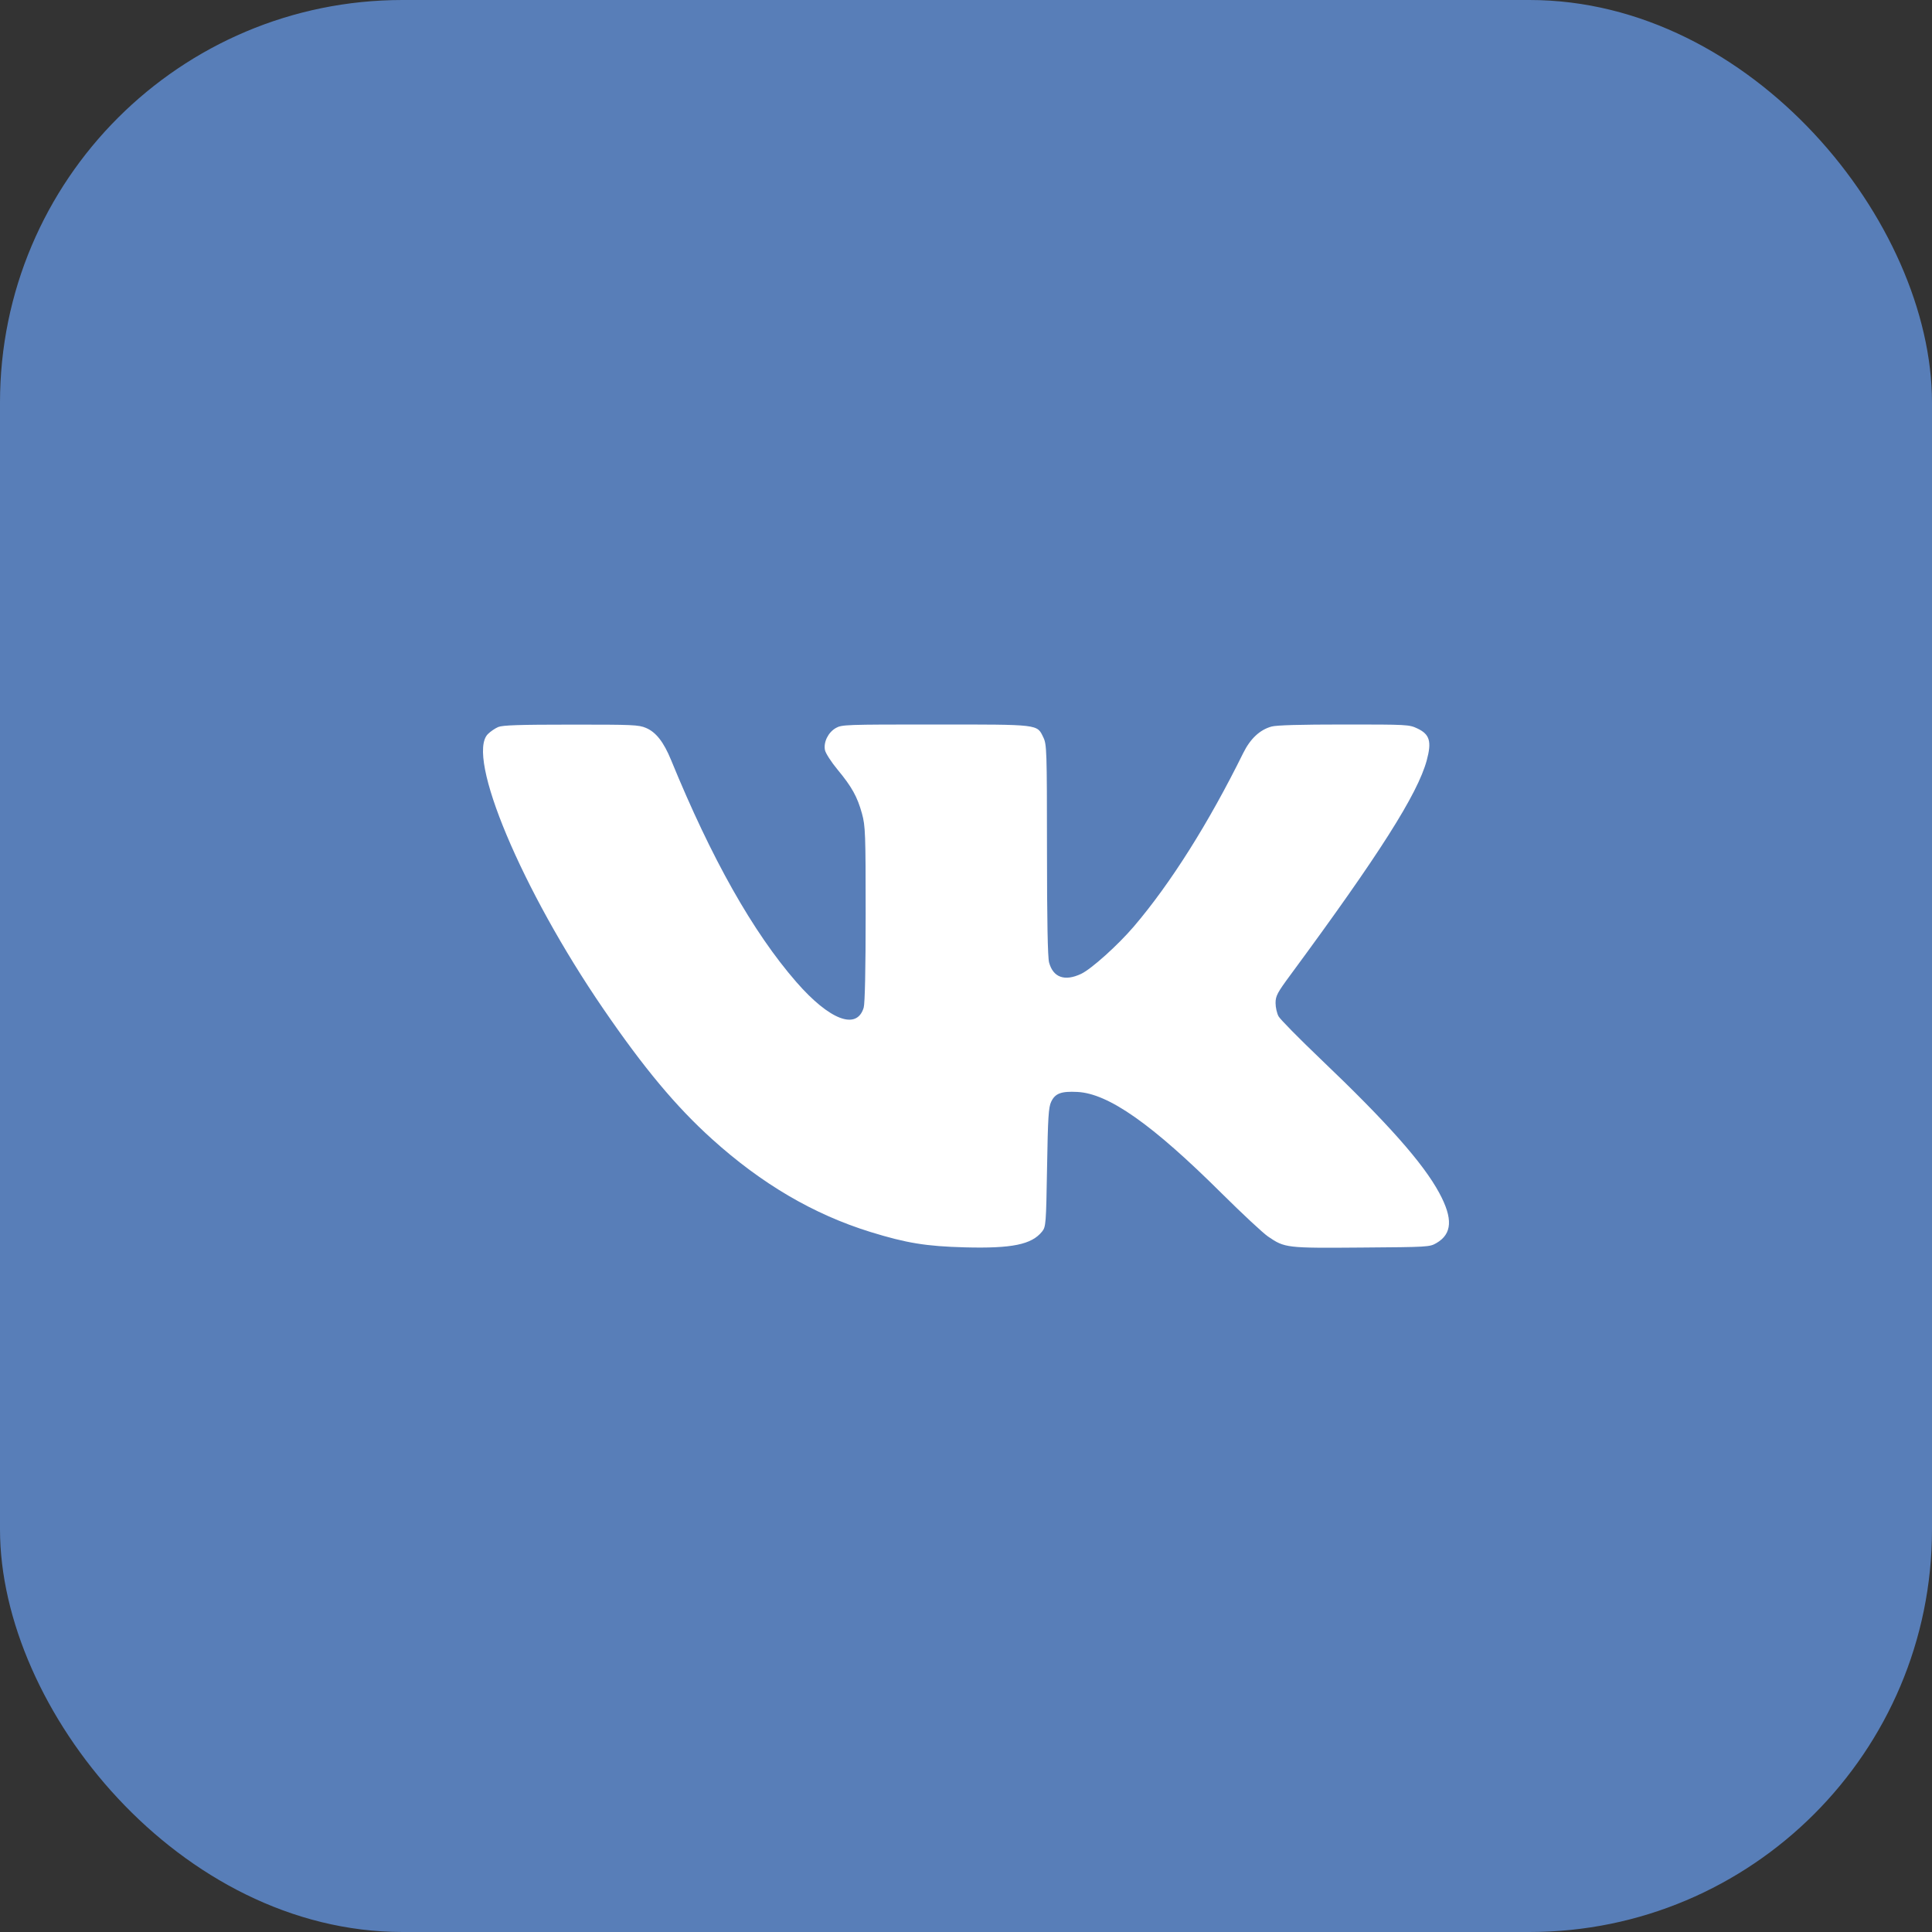
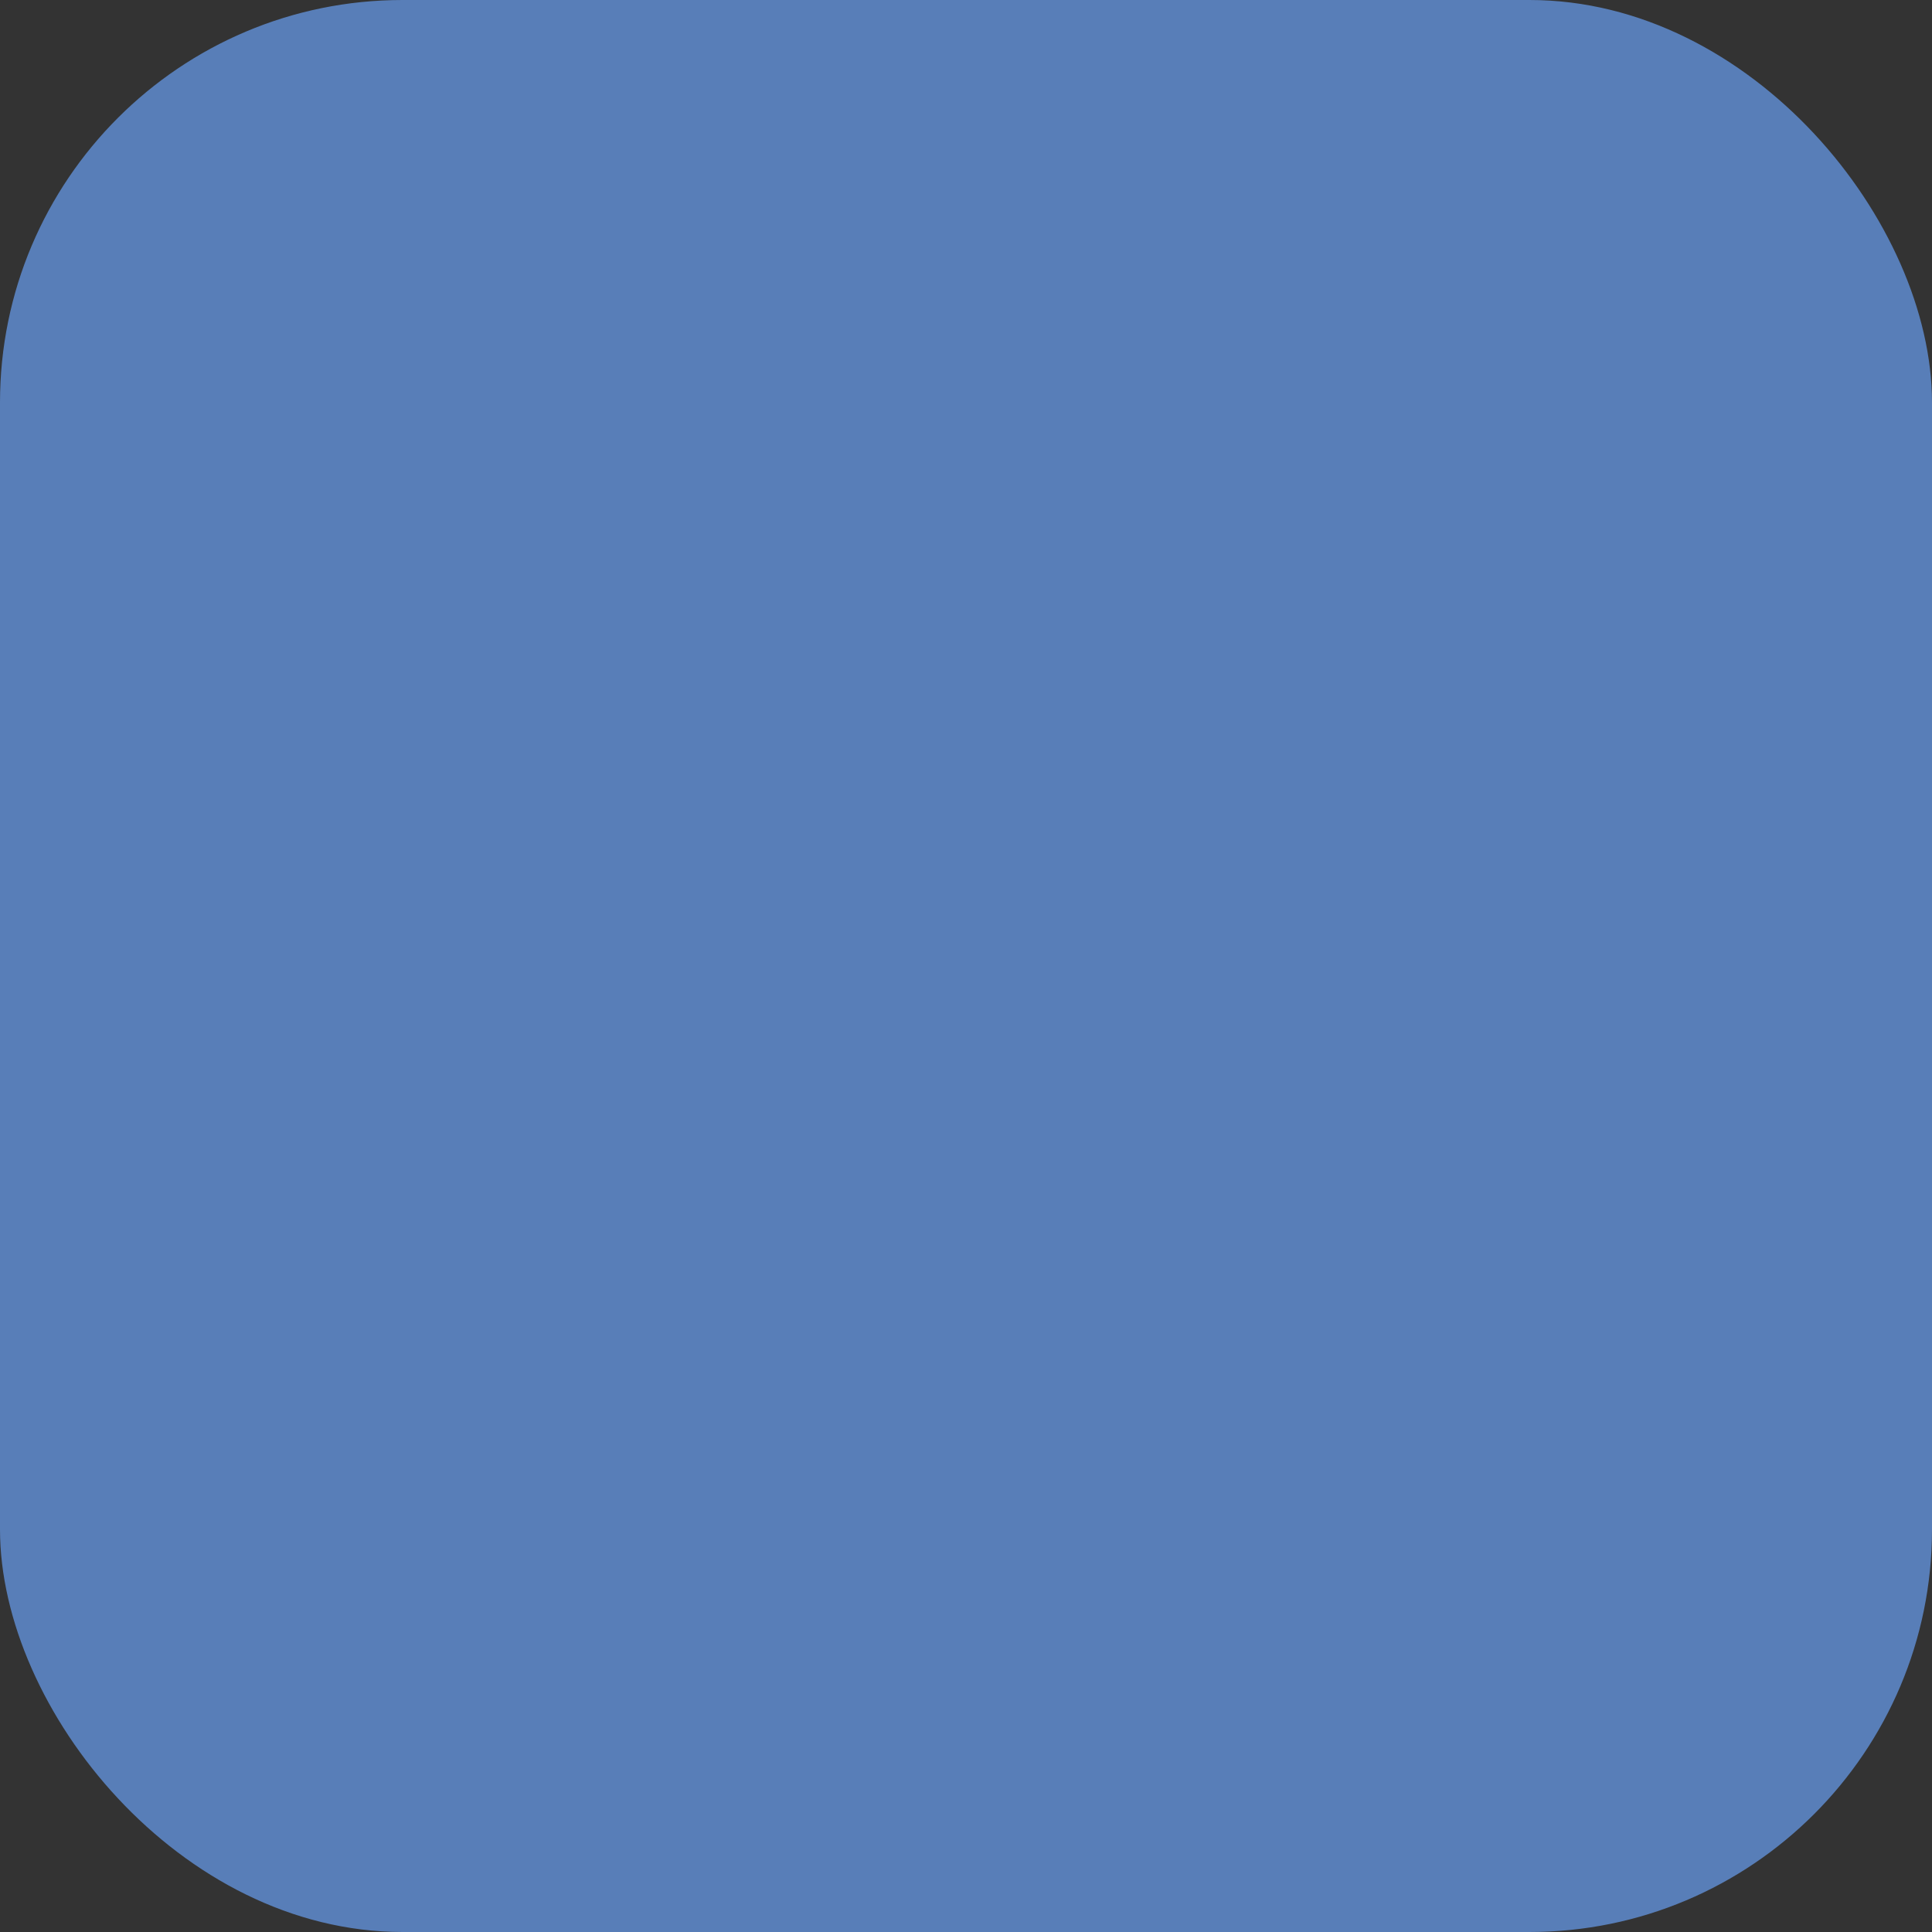
<svg xmlns="http://www.w3.org/2000/svg" width="48" height="48" viewBox="0 0 48 48" fill="none">
  <rect x="0" y="0" width="48" height="48" fill="#333333" stroke="none" />
  <rect width="48" height="48" rx="10" fill="#587EB8" />
-   <path d="M12.121 18.238C12.186 18.173 12.302 18.094 12.379 18.062C12.488 18.017 12.901 18.003 14.186 18.003C15.724 18.002 15.867 18.008 16.049 18.085C16.299 18.191 16.489 18.434 16.675 18.888C17.68 21.34 18.703 23.154 19.782 24.395C20.608 25.344 21.288 25.604 21.458 25.035C21.489 24.934 21.507 24.064 21.507 22.709C21.507 20.712 21.5 20.52 21.416 20.215C21.301 19.796 21.163 19.548 20.808 19.12C20.652 18.932 20.512 18.714 20.496 18.636C20.456 18.439 20.576 18.196 20.765 18.088C20.916 18.003 20.997 18 23.234 18C25.841 18 25.761 17.991 25.921 18.319C26.006 18.492 26.011 18.642 26.012 21.112C26.012 22.859 26.03 23.785 26.064 23.912C26.165 24.286 26.453 24.388 26.861 24.195C27.116 24.074 27.772 23.484 28.169 23.02C29.082 21.95 30.029 20.449 30.888 18.708C31.064 18.353 31.3 18.131 31.591 18.051C31.713 18.017 32.298 18 33.388 18C34.97 18 35.008 18.002 35.213 18.098C35.521 18.243 35.574 18.421 35.447 18.891C35.22 19.729 34.268 21.228 32.07 24.209C31.733 24.665 31.691 24.744 31.691 24.92C31.691 25.029 31.725 25.178 31.766 25.252C31.807 25.325 32.275 25.801 32.806 26.308C34.47 27.895 35.358 28.897 35.758 29.638C36.102 30.274 36.08 30.656 35.687 30.884C35.519 30.981 35.488 30.983 33.832 30.995C31.956 31.01 31.921 31.006 31.504 30.721C31.378 30.635 30.86 30.152 30.352 29.648C28.622 27.929 27.539 27.168 26.768 27.129C26.367 27.108 26.216 27.164 26.117 27.371C26.05 27.51 26.035 27.759 26.014 29.005C25.99 30.412 25.985 30.48 25.89 30.598C25.631 30.921 25.14 31.021 23.971 30.99C23.008 30.964 22.522 30.885 21.626 30.608C20.214 30.171 18.922 29.413 17.689 28.299C16.794 27.491 15.996 26.535 14.986 25.06C12.962 22.107 11.57 18.793 12.121 18.238Z" fill="white" />
</svg>